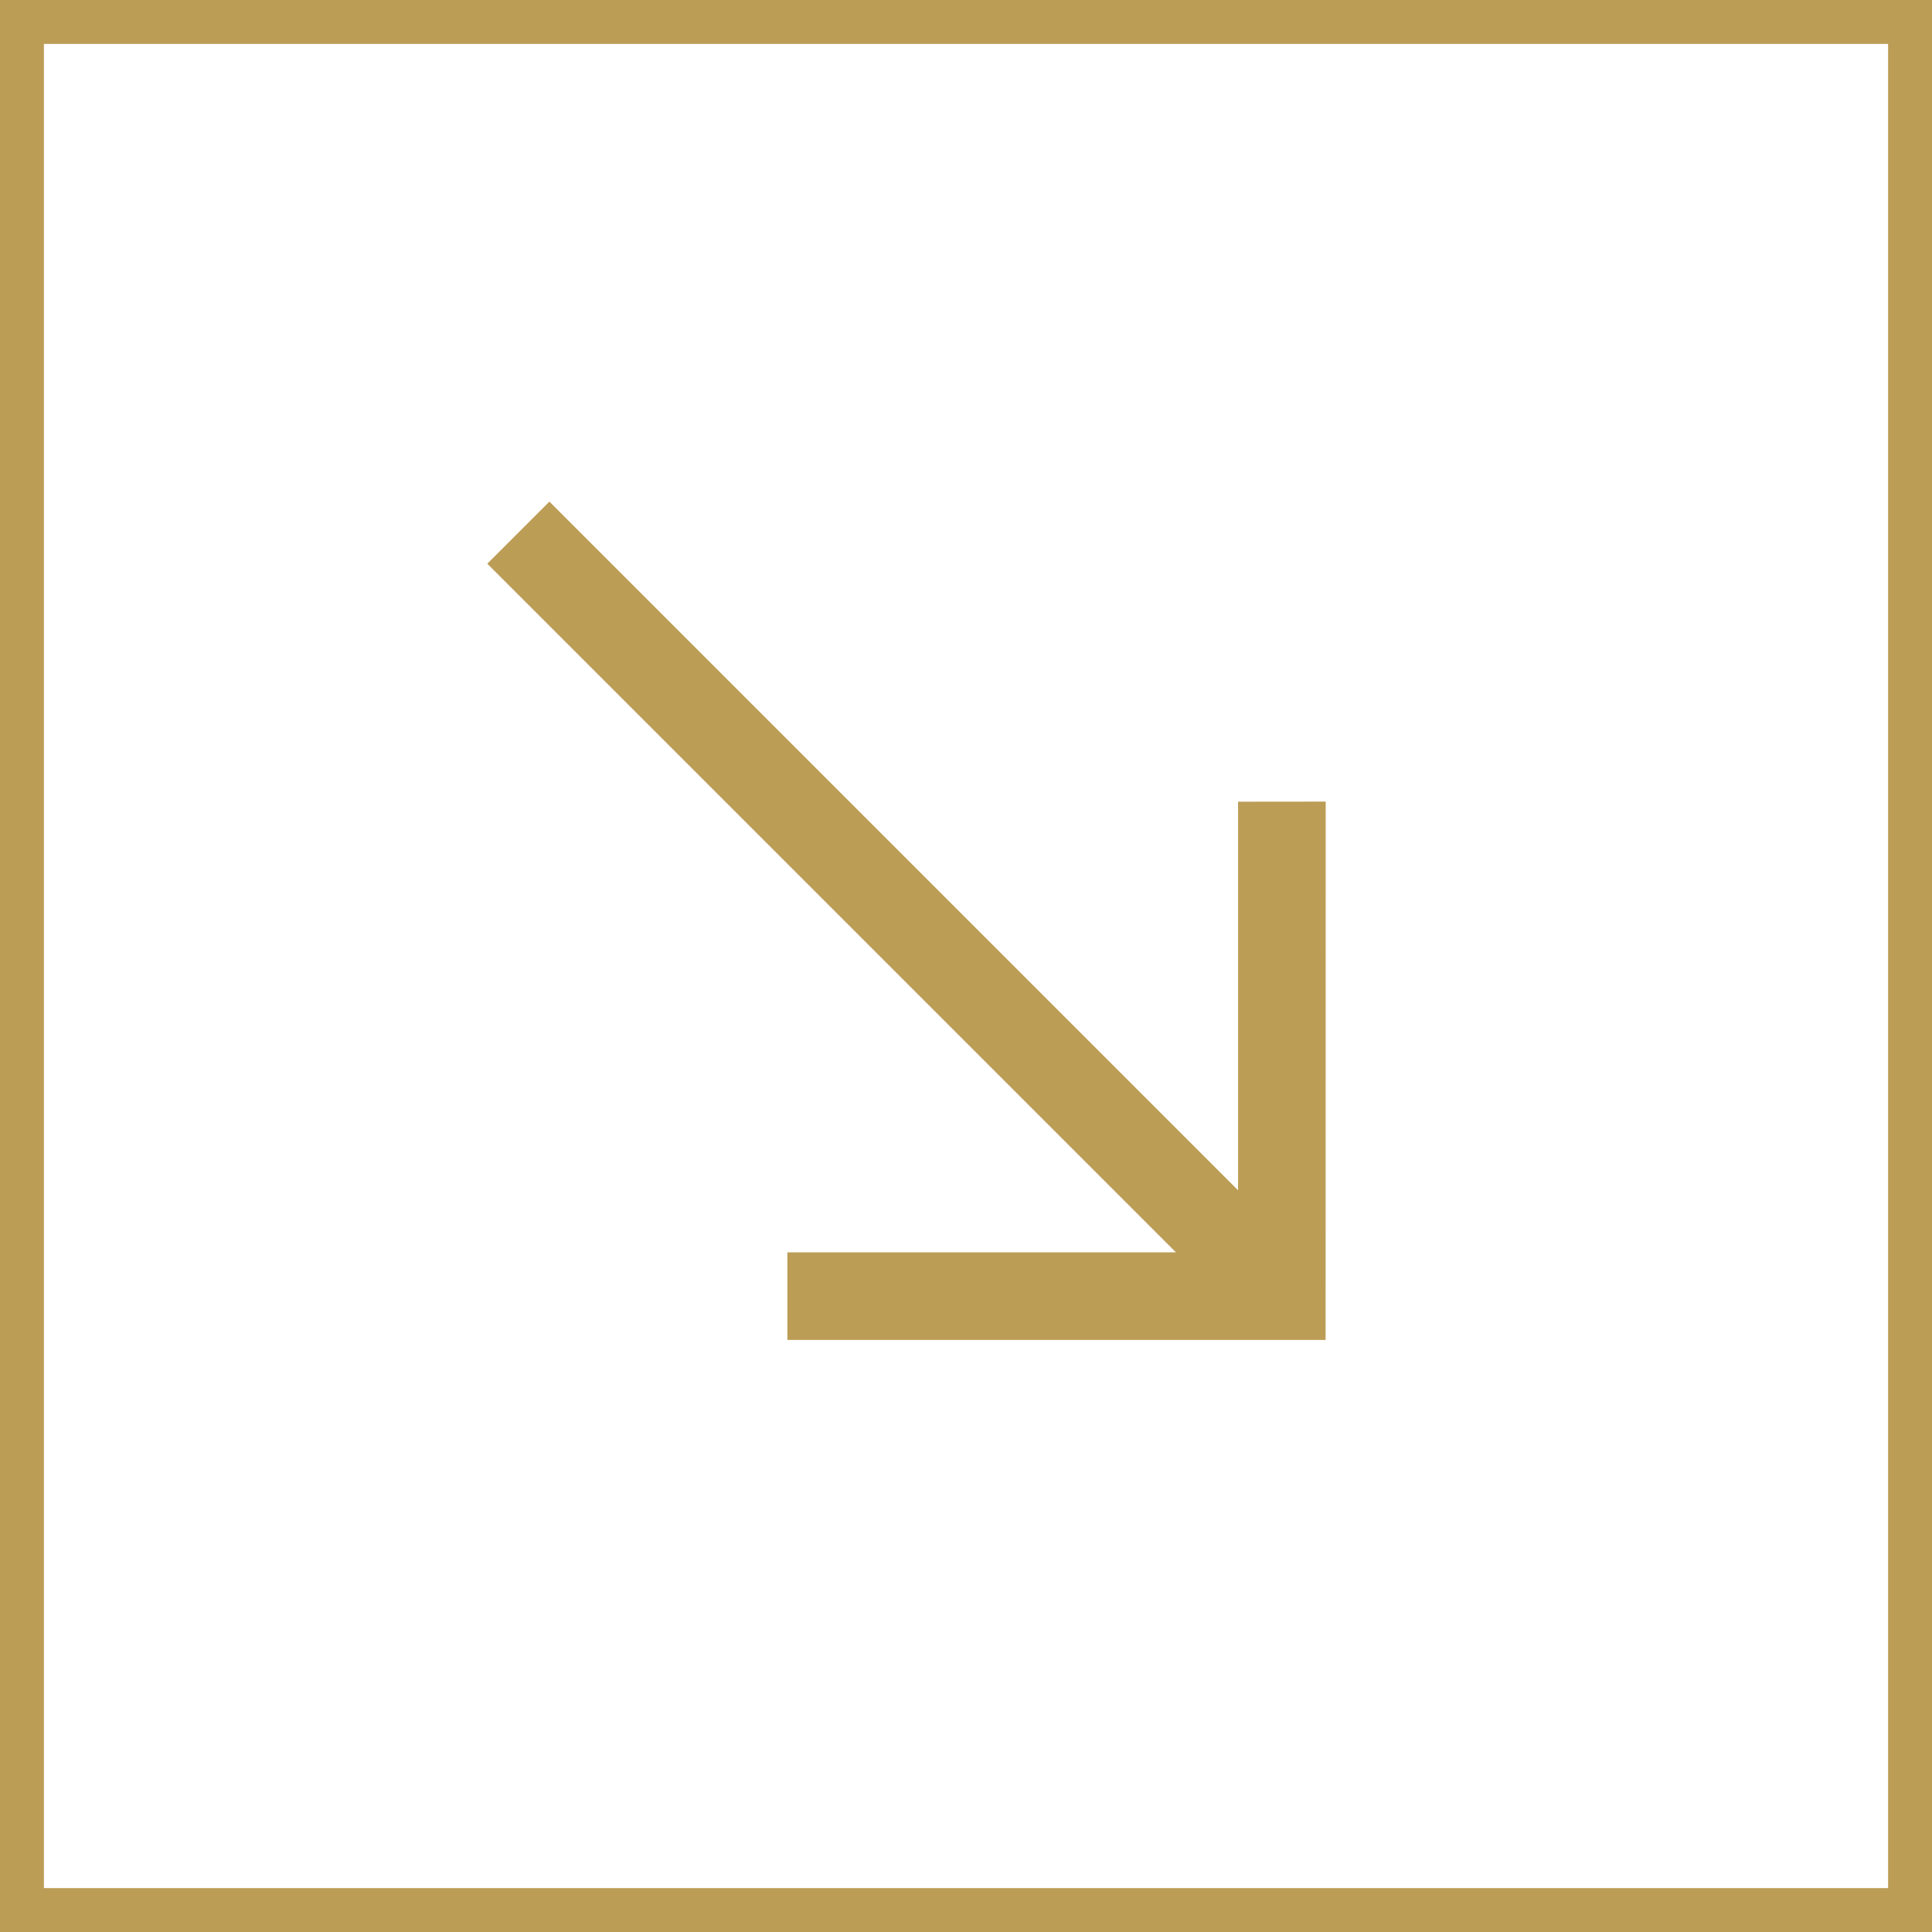
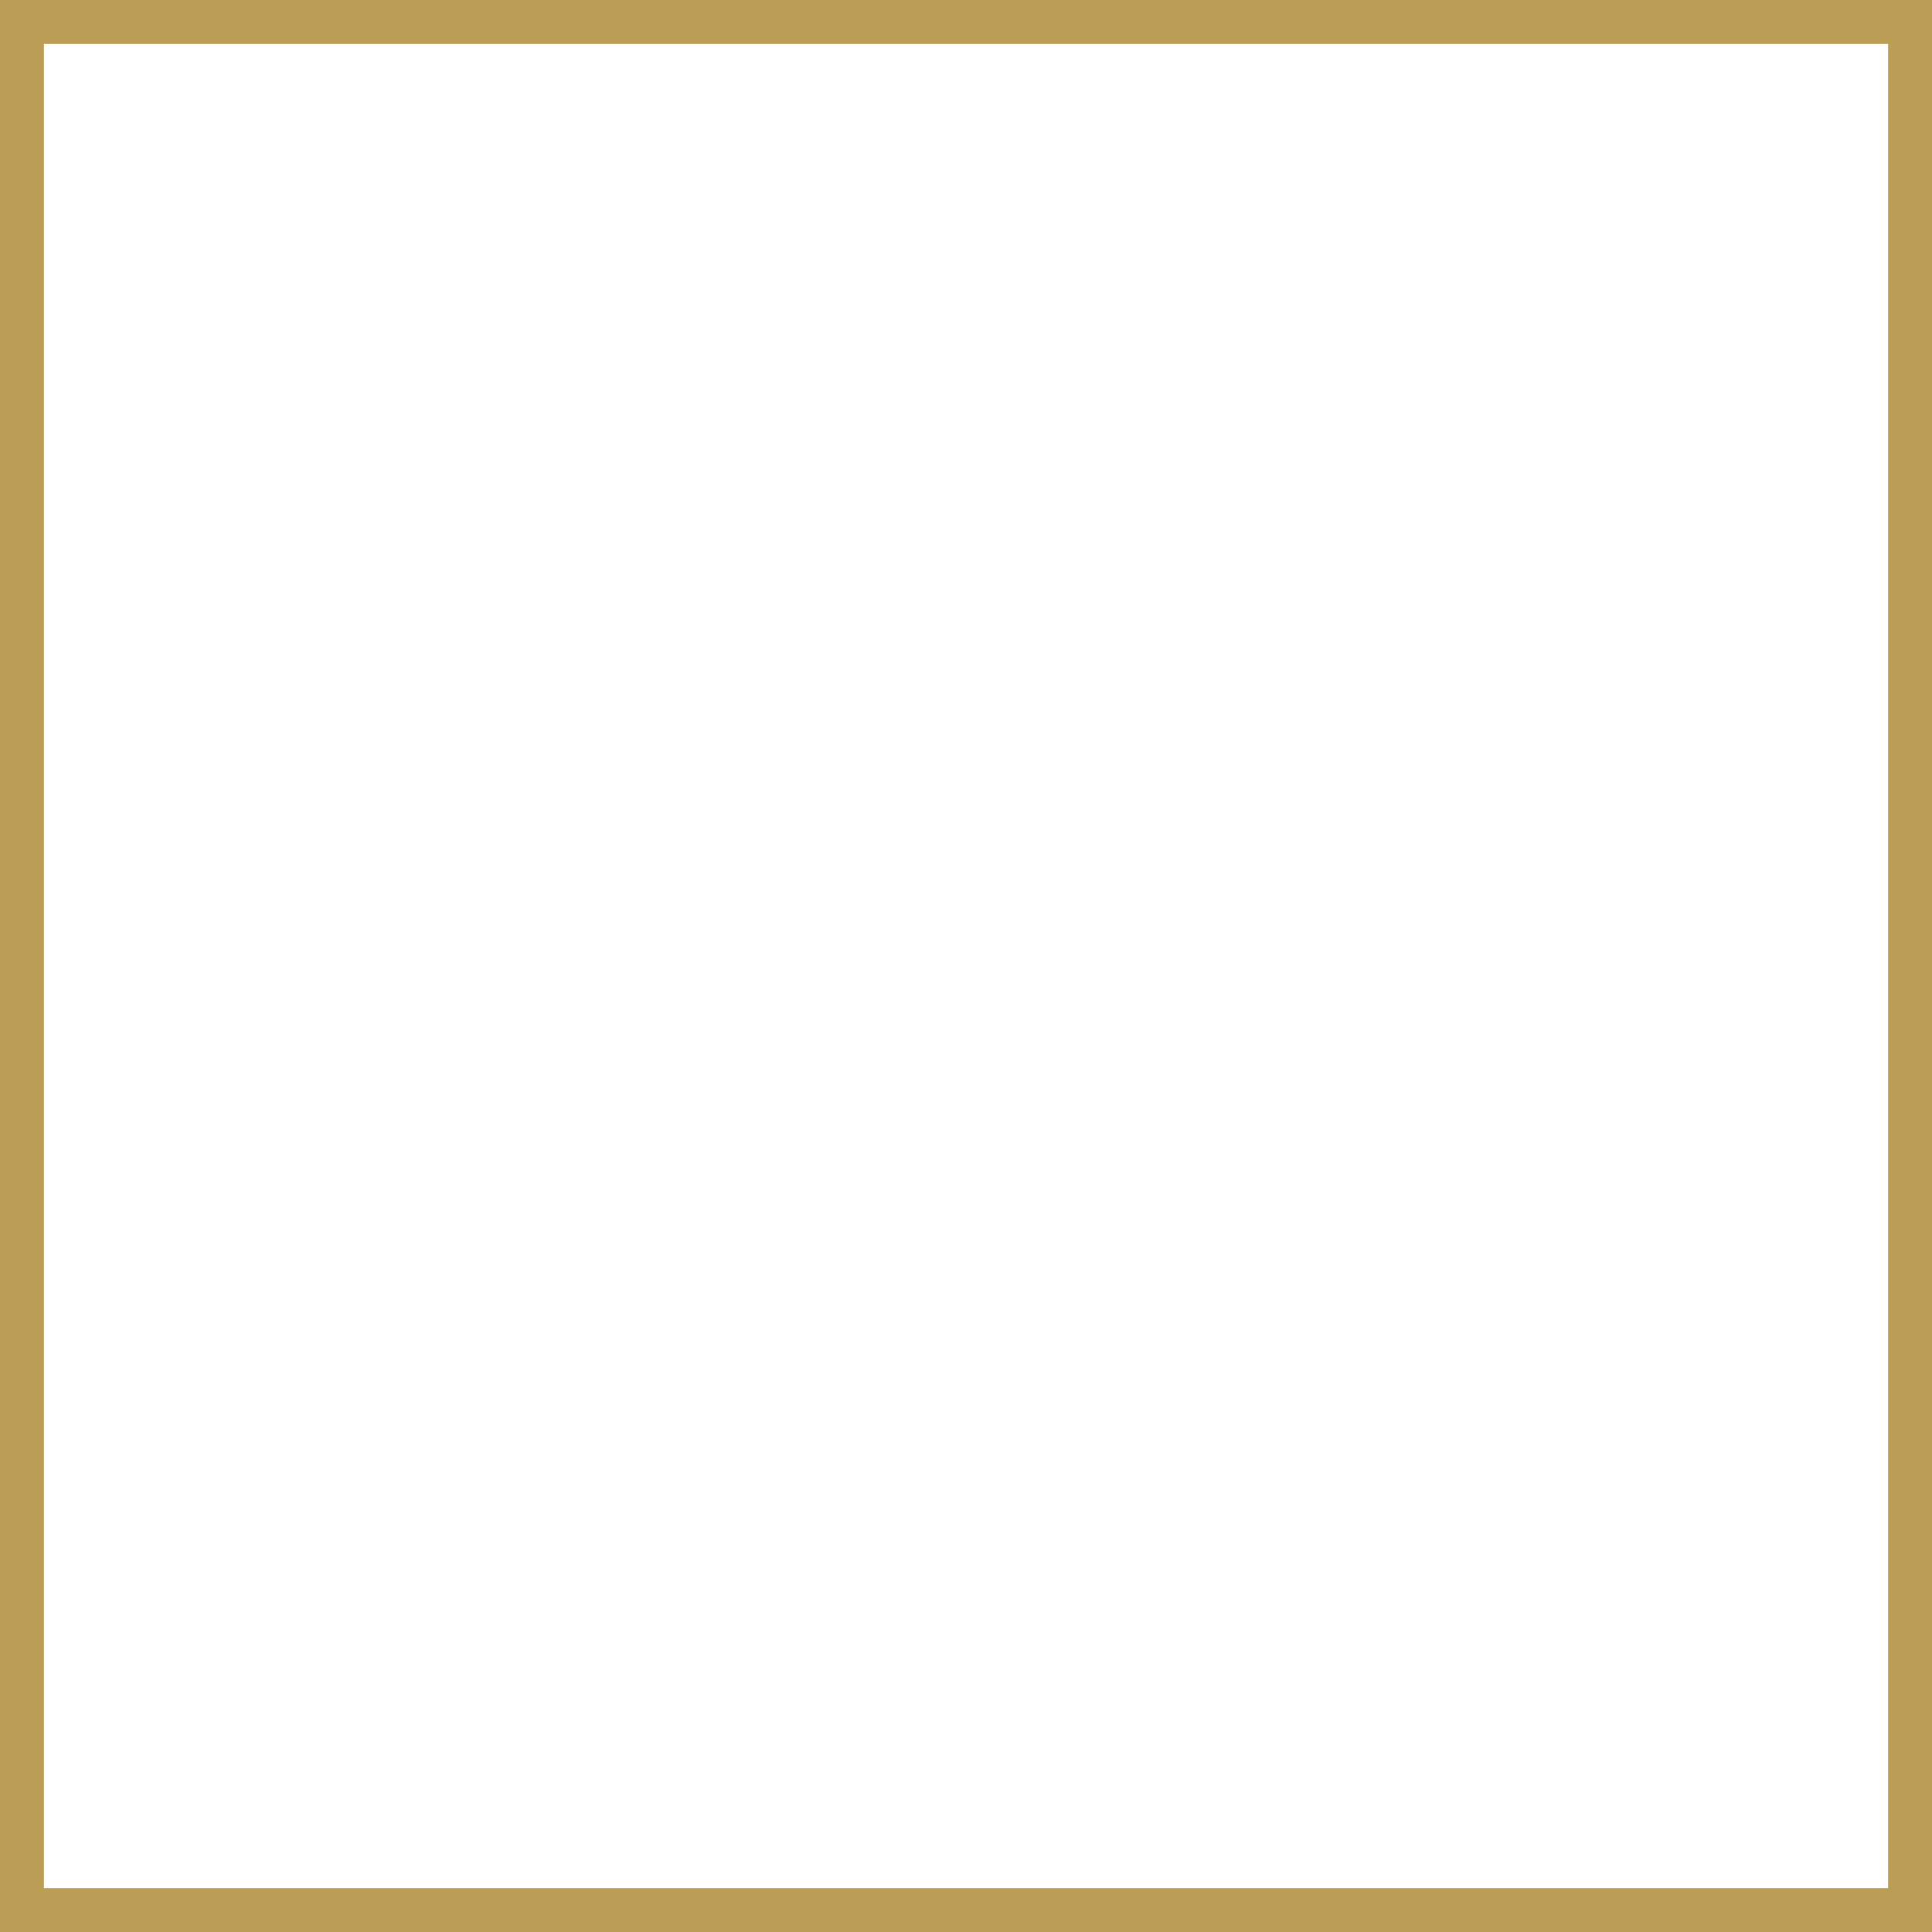
<svg xmlns="http://www.w3.org/2000/svg" width="22" height="22" viewBox="0 0 22 22" fill="none">
  <g clip-path="url(#clip0_6_35)">
-     <path d="M6.256 5.712L14.098 13.554L14.098 9.129L15.096 9.128L15.095 15.258L8.966 15.258L8.966 14.261L13.391 14.261L5.549 6.419L6.256 5.712Z" fill="#BC9D56" />
-   </g>
+     </g>
  <rect x="0.25" y="0.25" width="21.5" height="21.5" stroke="#BC9D56" stroke-width="0.5" />
  <defs>
    <clipPath id="clip0_6_35">
      <rect width="11" height="11" fill="white" transform="translate(16 5) rotate(90)" />
    </clipPath>
  </defs>
</svg>